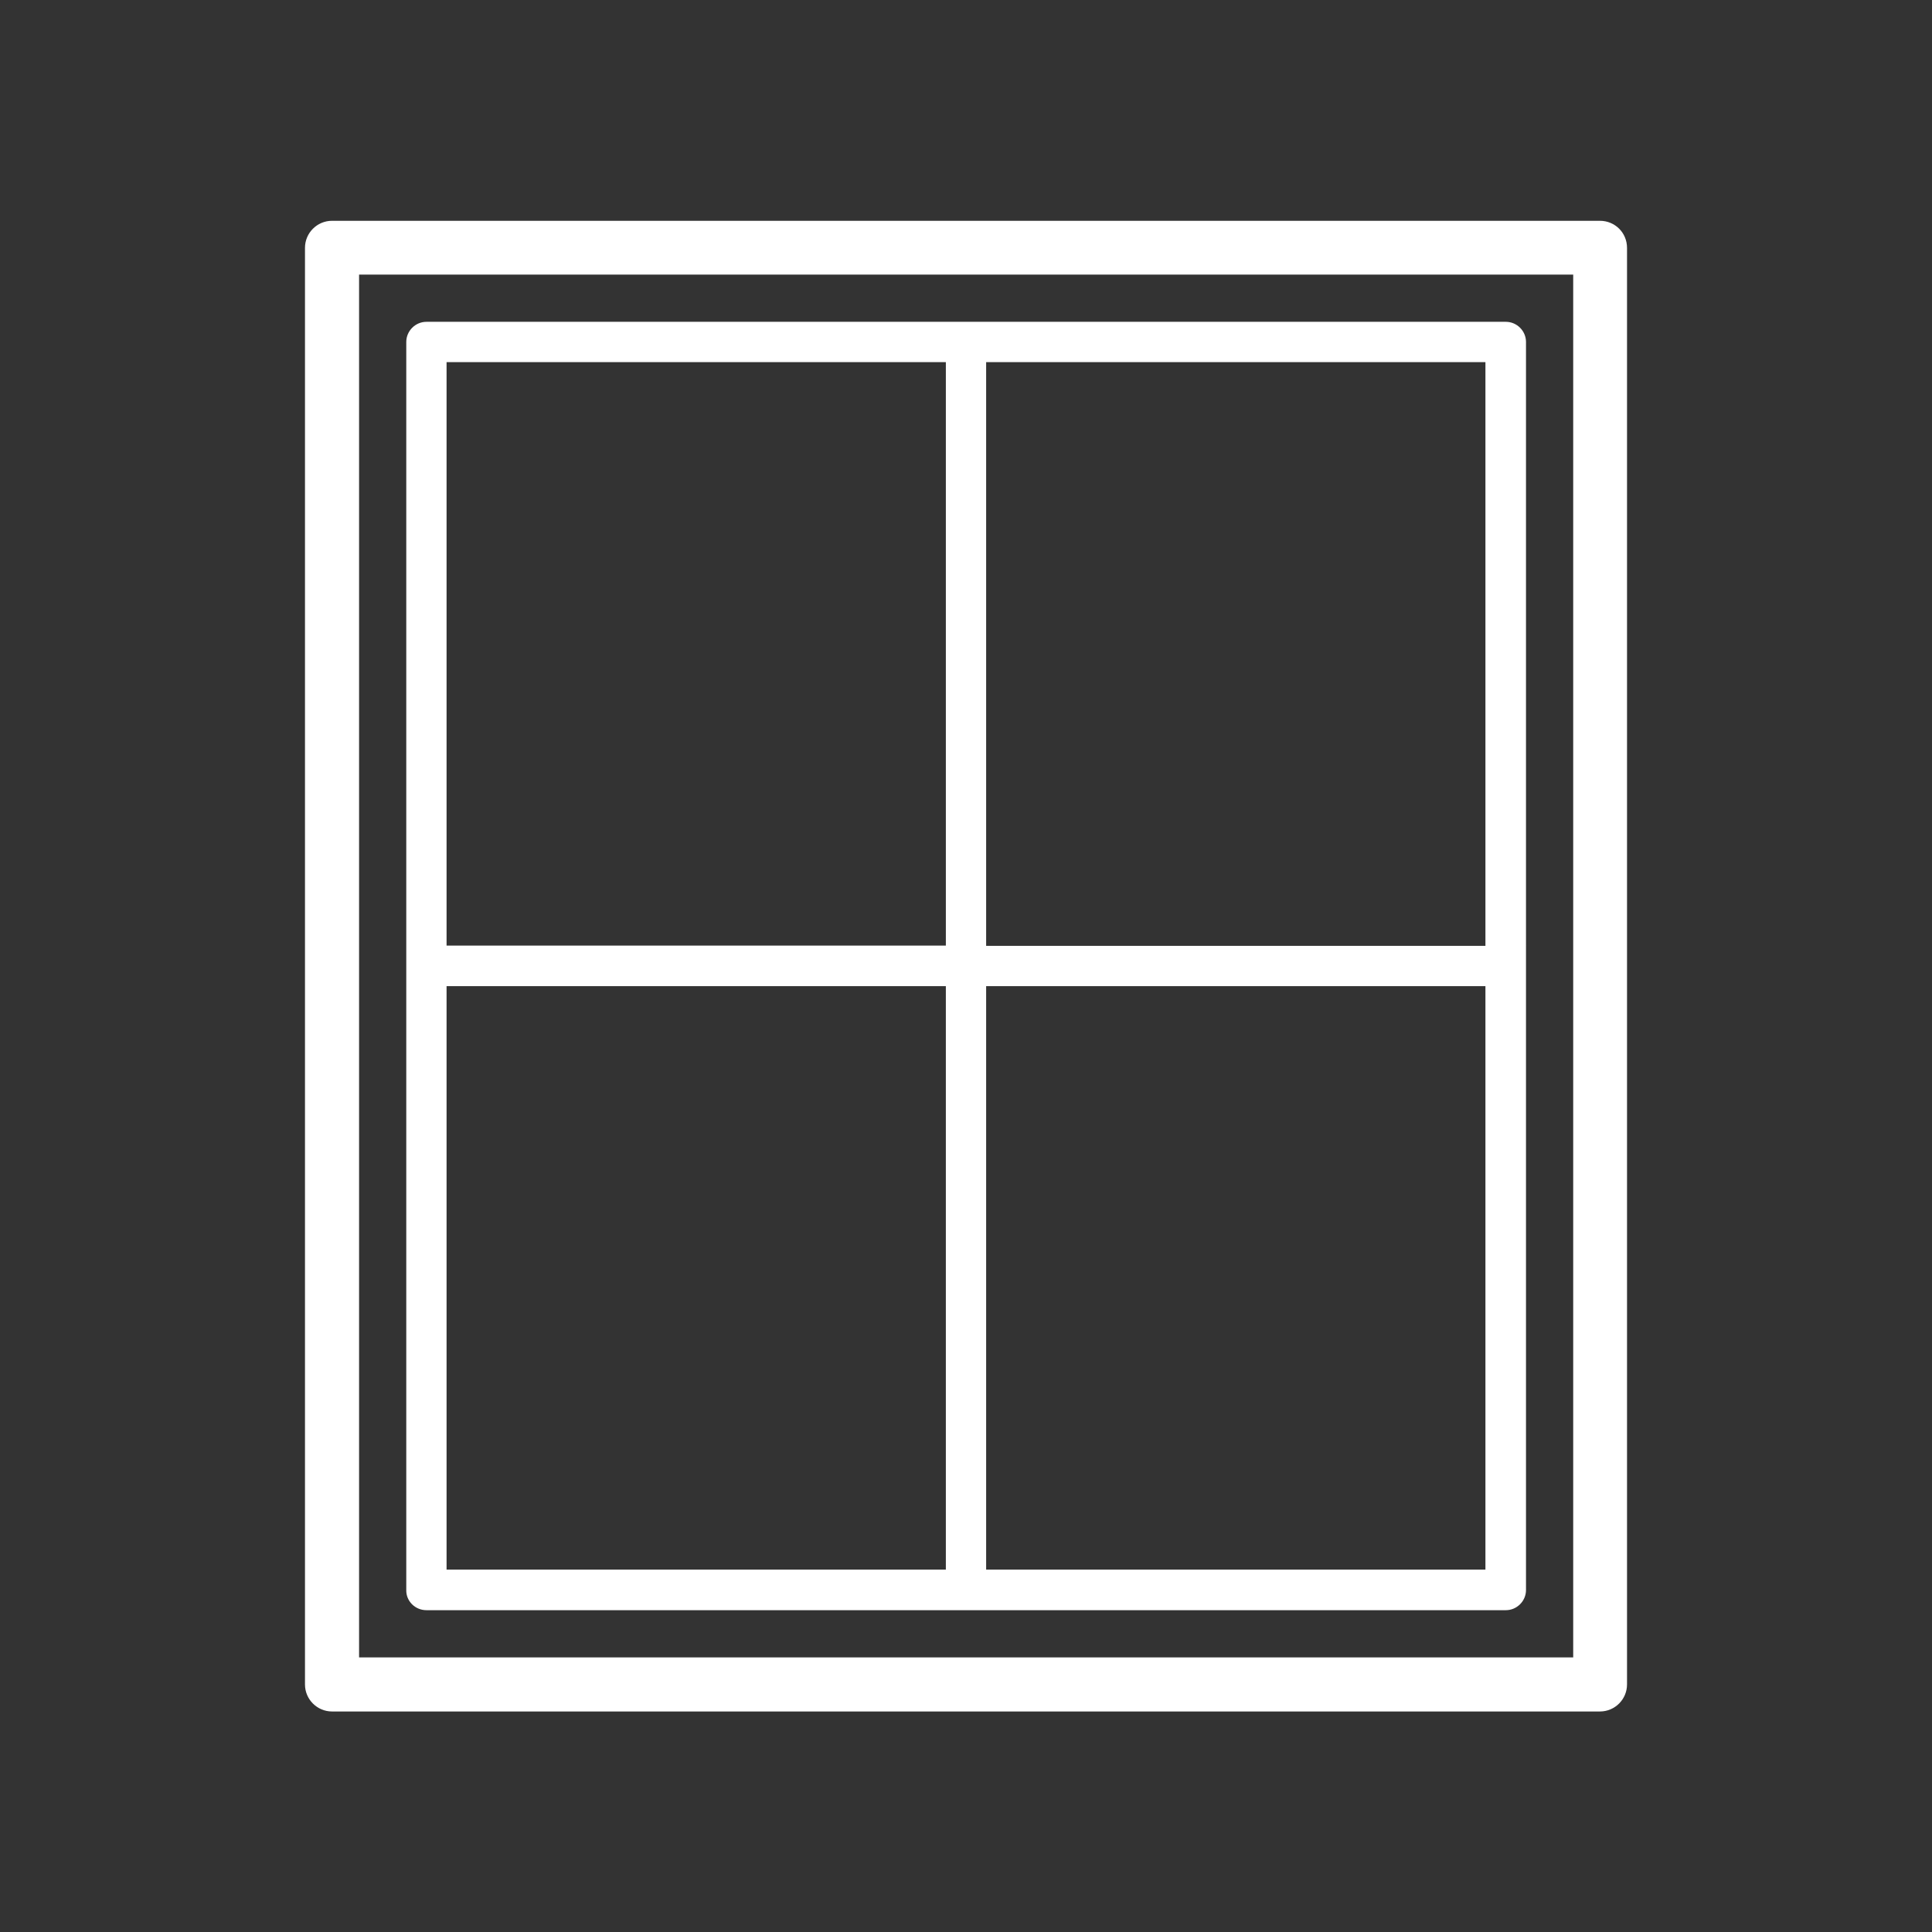
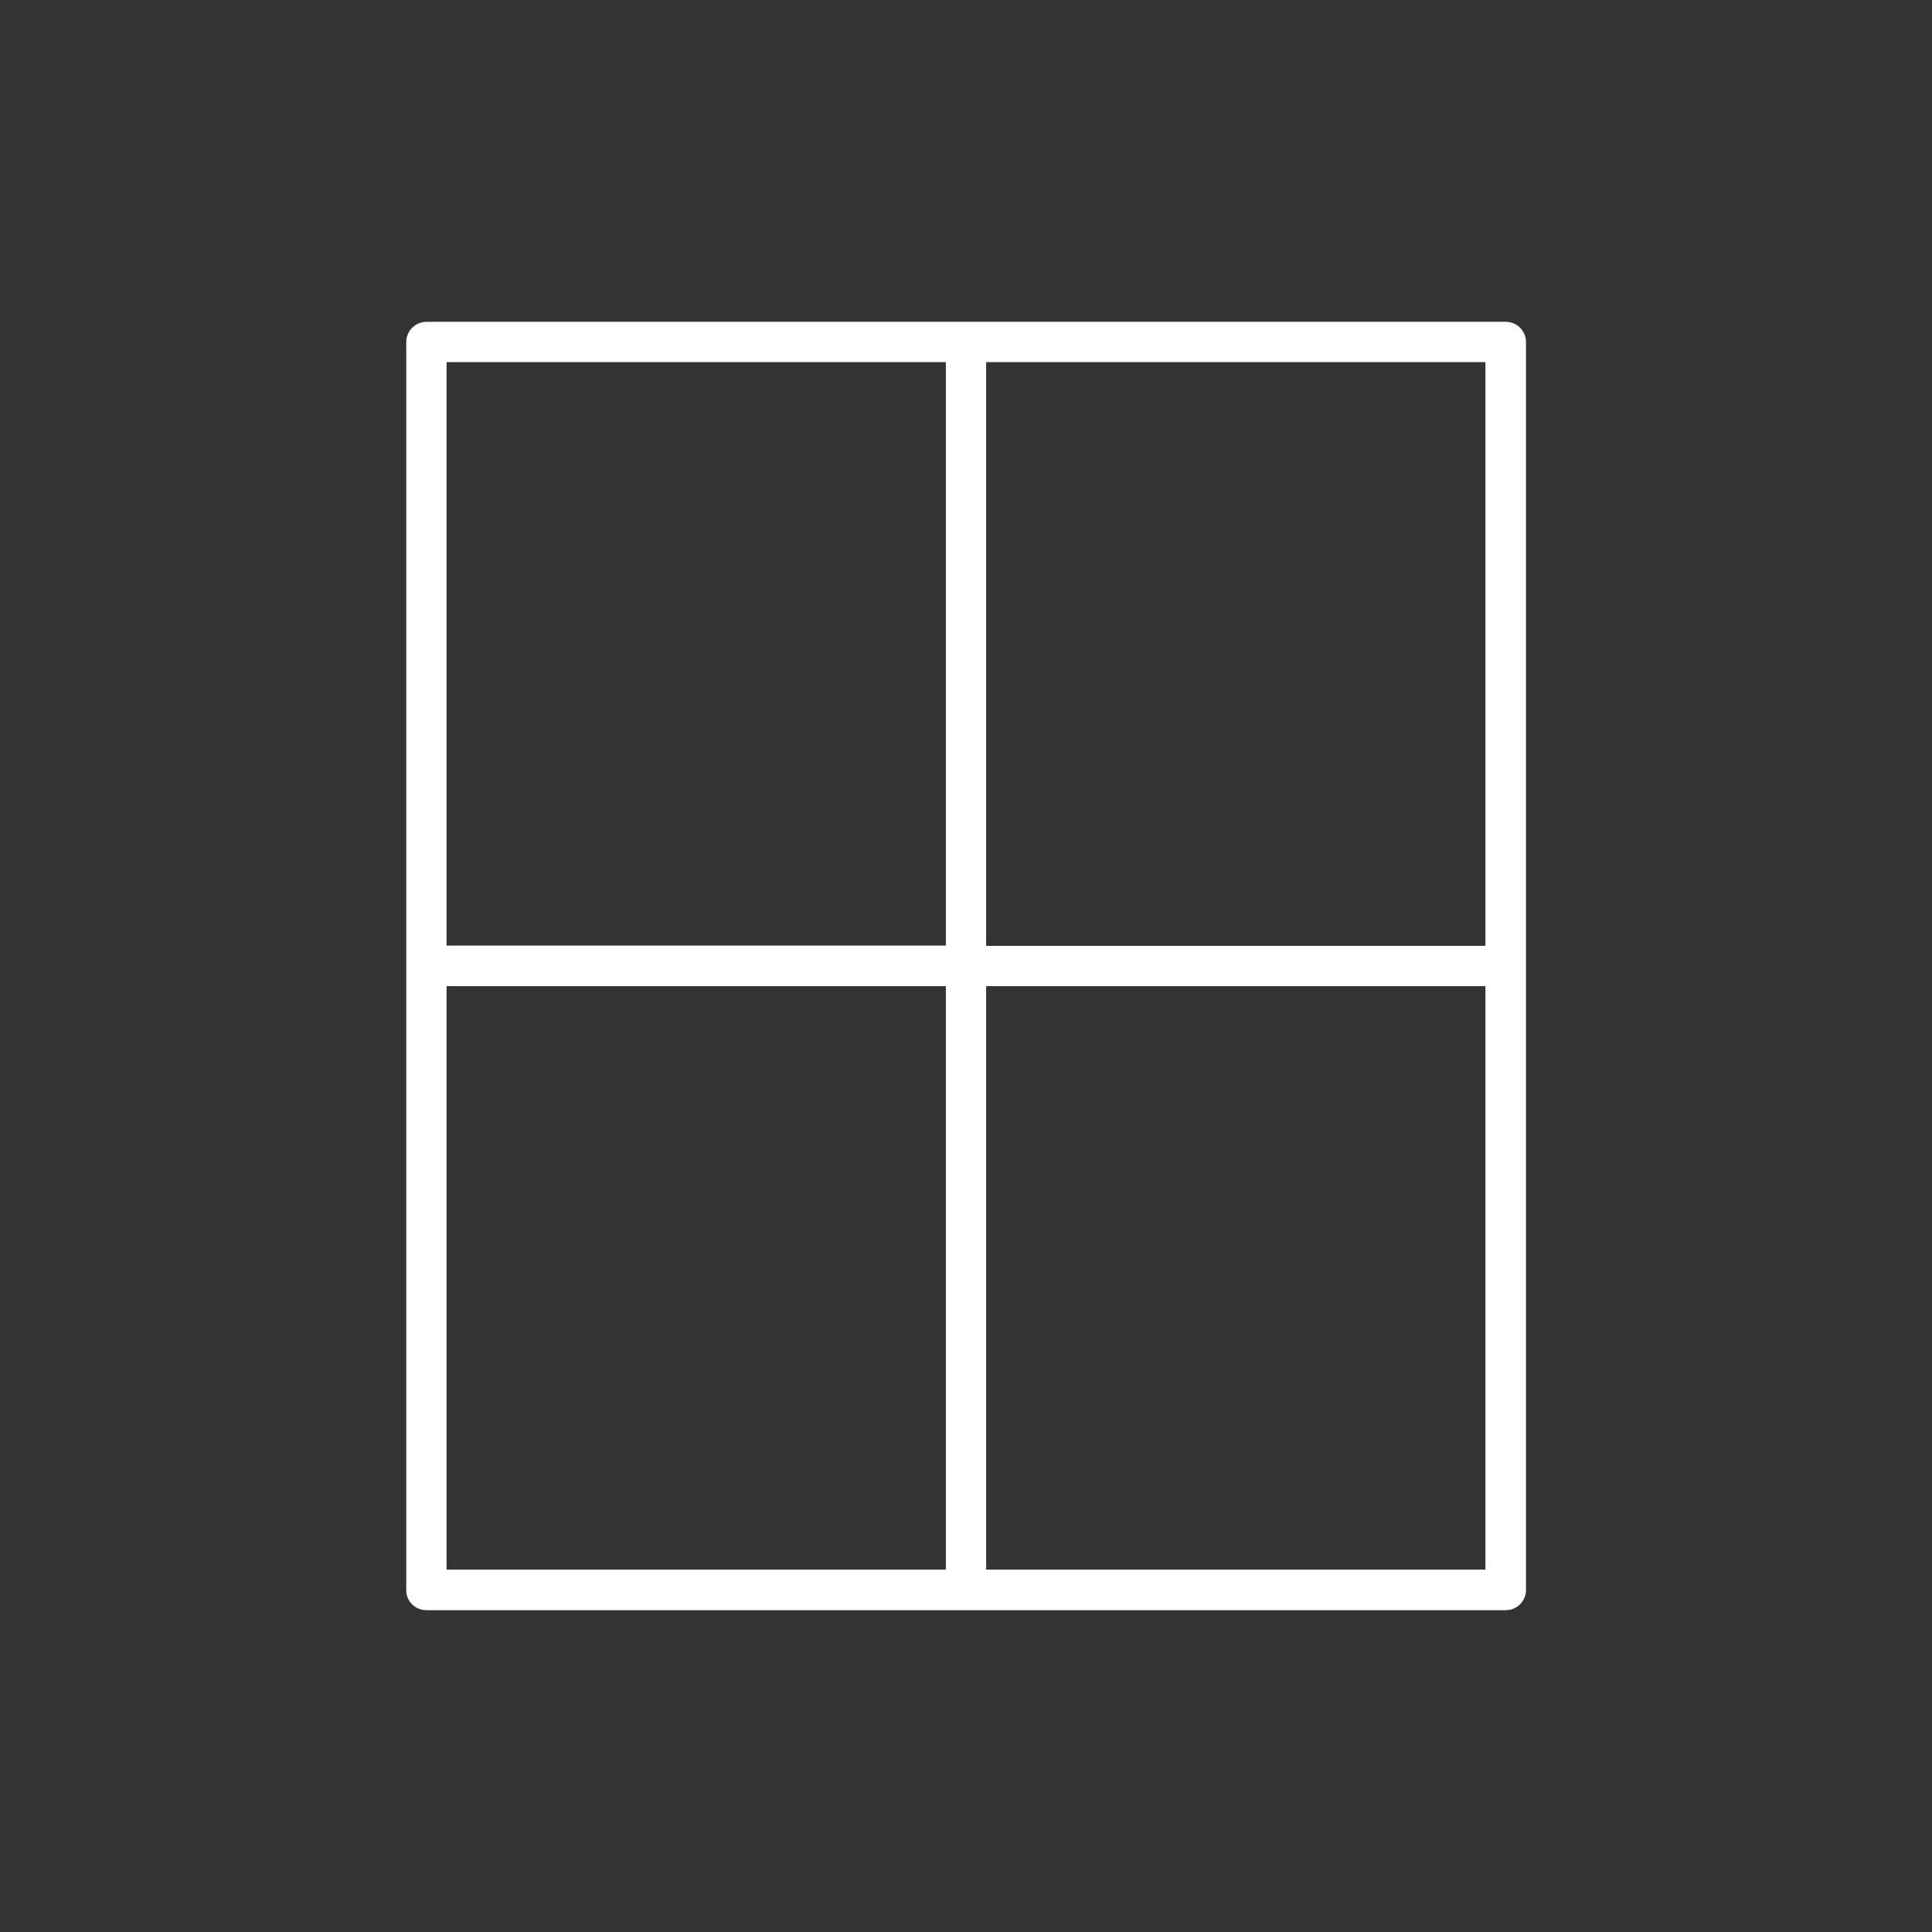
<svg xmlns="http://www.w3.org/2000/svg" version="1.1" id="Layer_1" x="0px" y="0px" viewBox="0 0 700 700" style="enable-background:new 0 0 700 700;" xml:space="preserve">
  <rect x="0" y="0" width="700" height="700" fill="#333333" stroke="none" />
  <style type="text/css">
	.st0{fill:#FFFFFF;}
</style>
  <g>
-     <path class="st0" d="M579.7,80H120.3c-5.4,0-9.8,4.4-9.8,9.8v520.5c0,5.4,4.4,9.8,9.8,9.8h459.4c5.4,0,9.8-4.4,9.8-9.8l0-520.5   C589.5,84.3,585.1,80,579.7,80L579.7,80z M569.9,600.5H130.1v-501h439.9V600.5z" />
-     <path class="st0" d="M154.5,583.4h391.1c4,0,7.3-3.3,7.3-7.3V123.9c0-4-3.3-7.3-7.3-7.3H154.5c-4,0-7.3,3.3-7.3,7.3v452.2   C147.1,580.1,150.4,583.4,154.5,583.4z M161.8,357.3h180.9v211.4l-180.9,0L161.8,357.3z M357.3,568.8V357.3h180.9v211.4H357.3z    M538.2,342.7H357.3V131.2h180.9V342.7z M342.7,131.2v211.4H161.8V131.2H342.7z" />
+     <path class="st0" d="M154.5,583.4h391.1c4,0,7.3-3.3,7.3-7.3V123.9c0-4-3.3-7.3-7.3-7.3H154.5c-4,0-7.3,3.3-7.3,7.3v452.2   C147.1,580.1,150.4,583.4,154.5,583.4z M161.8,357.3h180.9v211.4l-180.9,0L161.8,357.3z M357.3,568.8V357.3h180.9v211.4H357.3M538.2,342.7H357.3V131.2h180.9V342.7z M342.7,131.2v211.4H161.8V131.2H342.7z" />
  </g>
</svg>